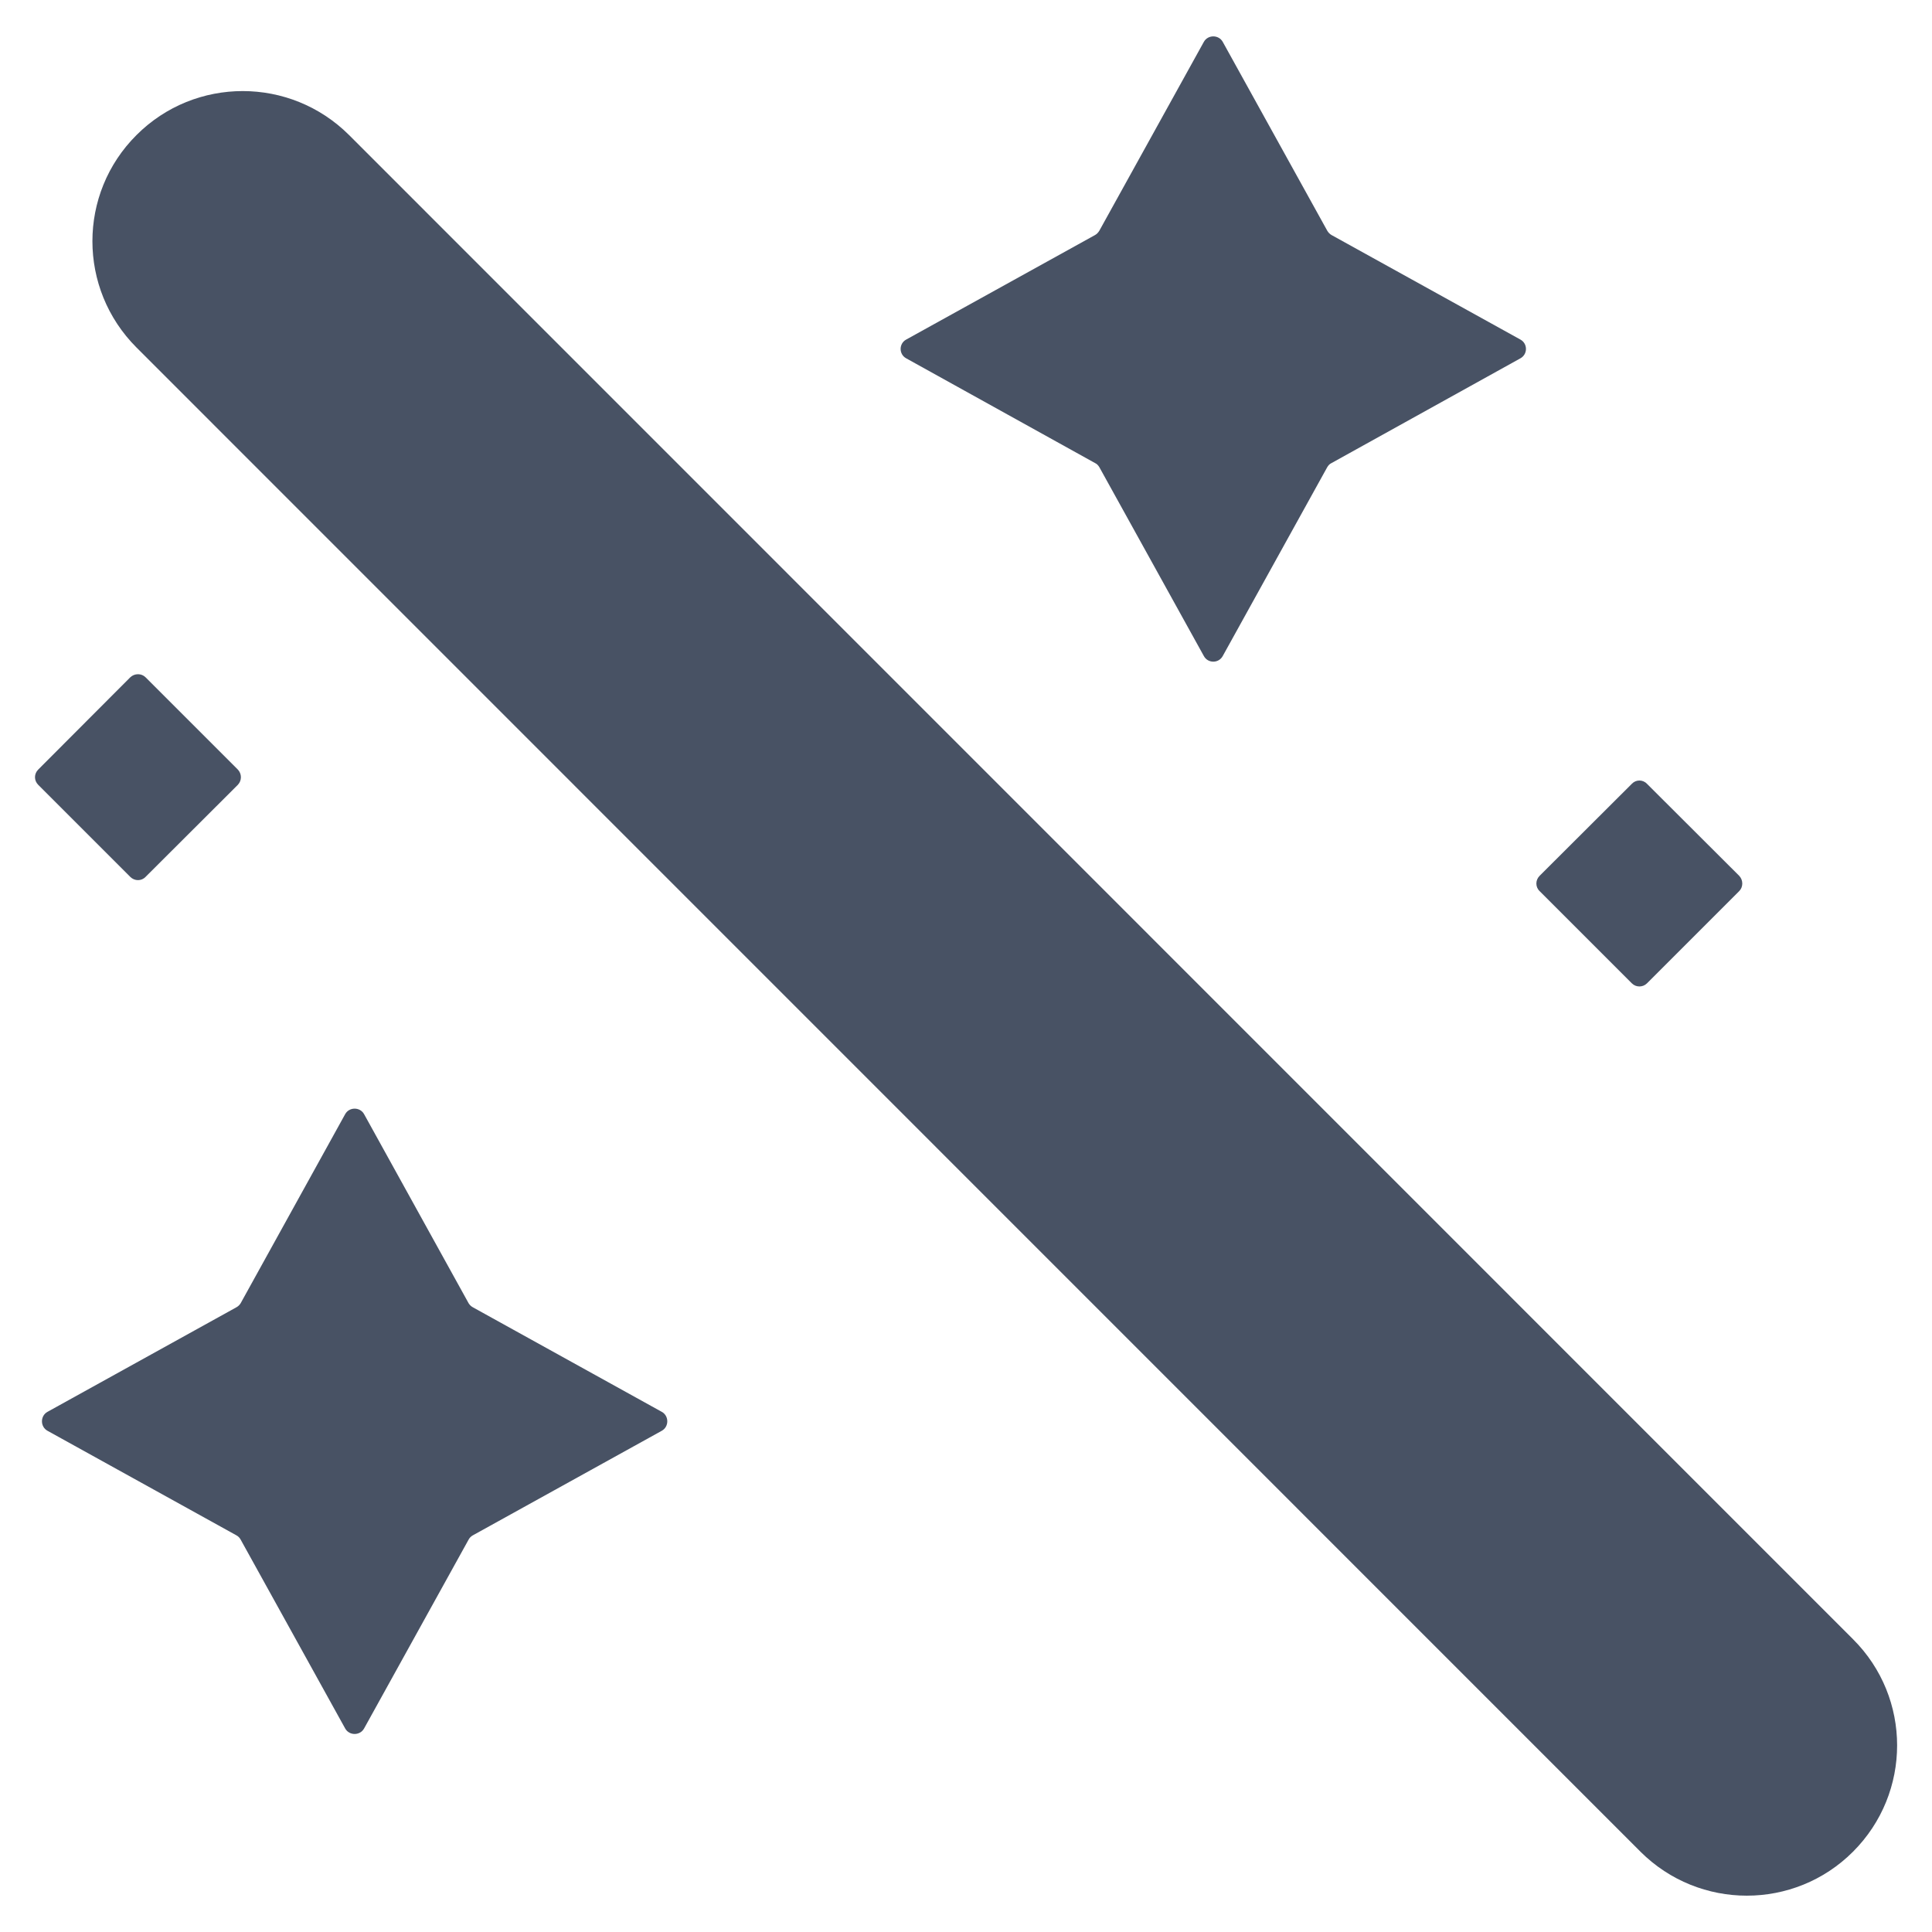
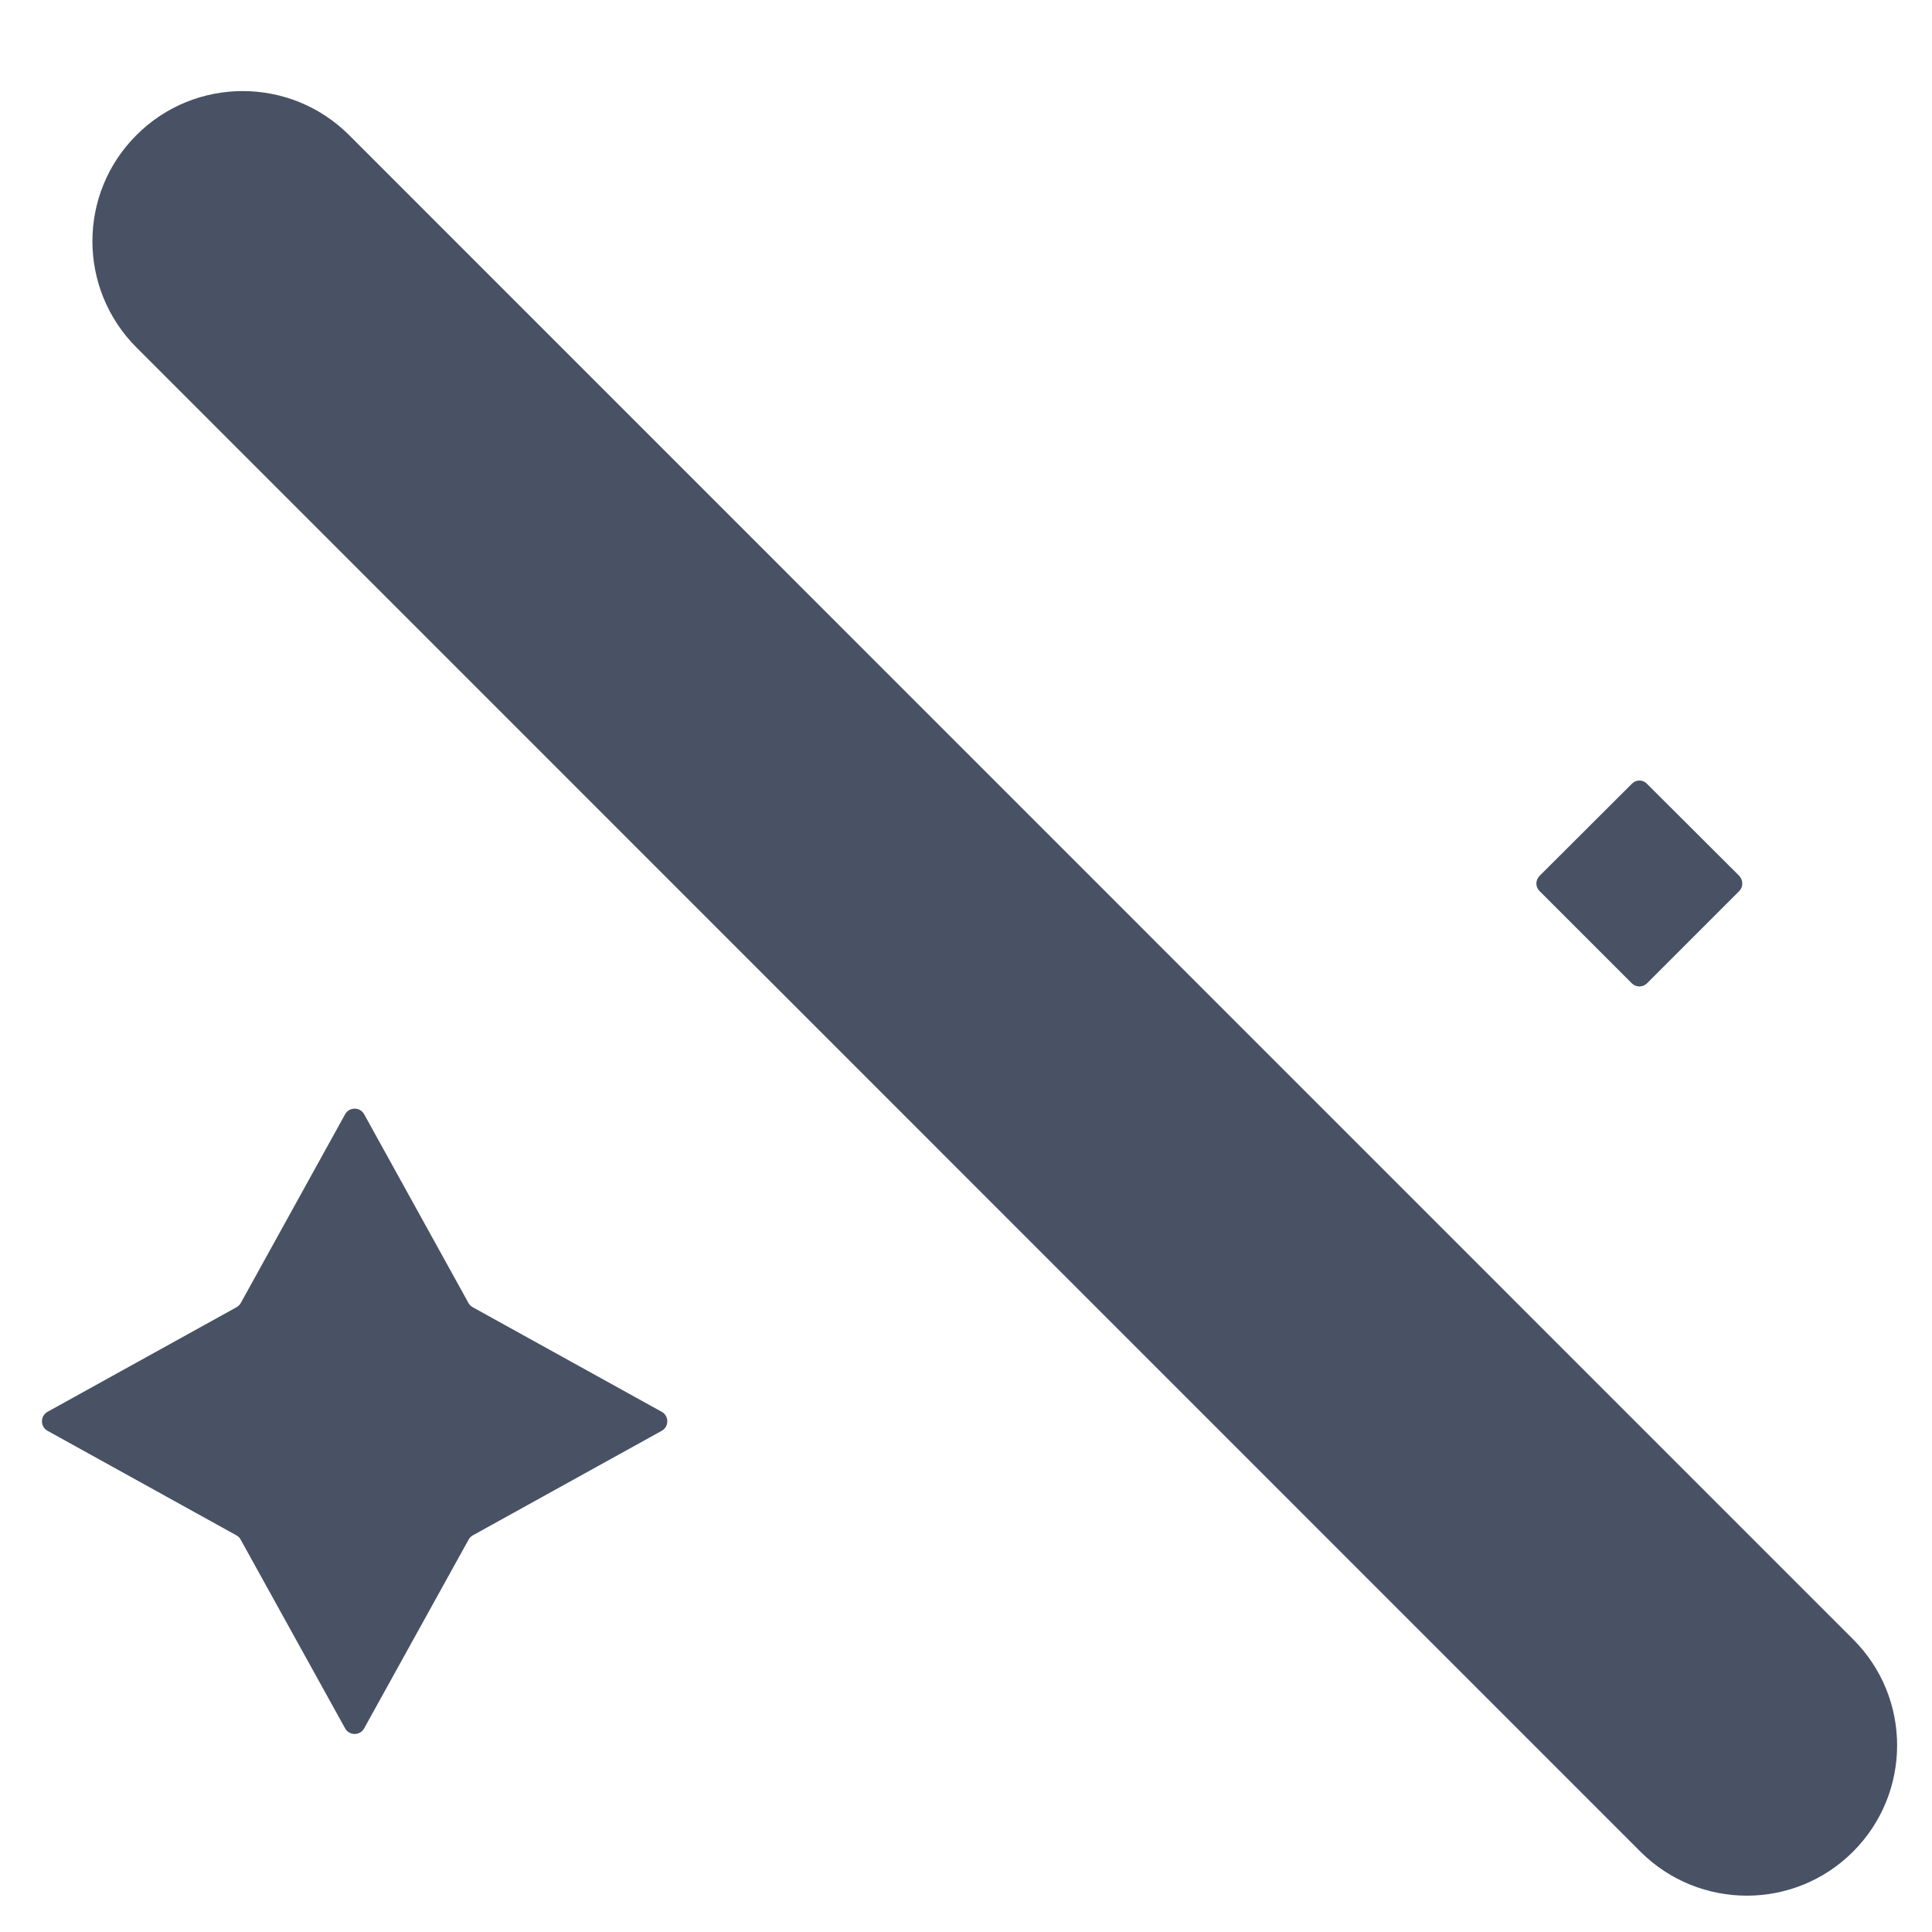
<svg xmlns="http://www.w3.org/2000/svg" width="9" height="9" viewBox="0 0 9 9" fill="none">
-   <path d="M5.608 0.195C5.627 0.161 5.677 0.161 5.696 0.195L6.183 1.075C6.188 1.083 6.194 1.09 6.203 1.095L7.083 1.582C7.117 1.601 7.117 1.65 7.083 1.669L6.203 2.157C6.194 2.161 6.188 2.168 6.183 2.176L5.696 3.056C5.677 3.091 5.627 3.091 5.608 3.056L5.121 2.176C5.116 2.168 5.11 2.161 5.101 2.157L4.221 1.669C4.187 1.65 4.187 1.601 4.221 1.582L5.101 1.095C5.11 1.09 5.116 1.083 5.121 1.075L5.608 0.195Z" fill="#485264" />
  <path d="M0.636 0.629C0.909 0.356 1.352 0.356 1.626 0.629L8.632 7.636C8.906 7.909 8.906 8.352 8.632 8.626C8.359 8.899 7.916 8.899 7.642 8.626L0.636 1.619C0.362 1.345 0.362 0.902 0.636 0.629Z" fill="#485264" />
  <path d="M1.696 5.19C1.677 5.156 1.627 5.156 1.608 5.19L1.121 6.071C1.116 6.079 1.11 6.085 1.101 6.09L0.221 6.577C0.187 6.596 0.187 6.646 0.221 6.665L1.101 7.152C1.11 7.157 1.116 7.163 1.121 7.172L1.608 8.052C1.627 8.086 1.677 8.086 1.696 8.052L2.183 7.172C2.188 7.163 2.194 7.157 2.203 7.152L3.083 6.665C3.117 6.646 3.117 6.596 3.083 6.577L2.203 6.09C2.194 6.085 2.188 6.079 2.183 6.071L1.696 5.19Z" fill="#485264" />
-   <path d="M0.178 3.656C0.158 3.636 0.158 3.605 0.178 3.585L0.607 3.155C0.627 3.136 0.659 3.136 0.678 3.155L1.108 3.585C1.127 3.605 1.127 3.636 1.108 3.656L0.678 4.085C0.659 4.105 0.627 4.105 0.607 4.085L0.178 3.656Z" fill="#485264" />
  <path d="M7.172 4.08C7.152 4.1 7.152 4.132 7.172 4.151L7.602 4.581C7.621 4.6 7.653 4.6 7.672 4.581L8.102 4.151C8.121 4.132 8.121 4.1 8.102 4.08L7.672 3.651C7.653 3.631 7.621 3.631 7.602 3.651L7.172 4.08Z" fill="#485264" />
</svg>